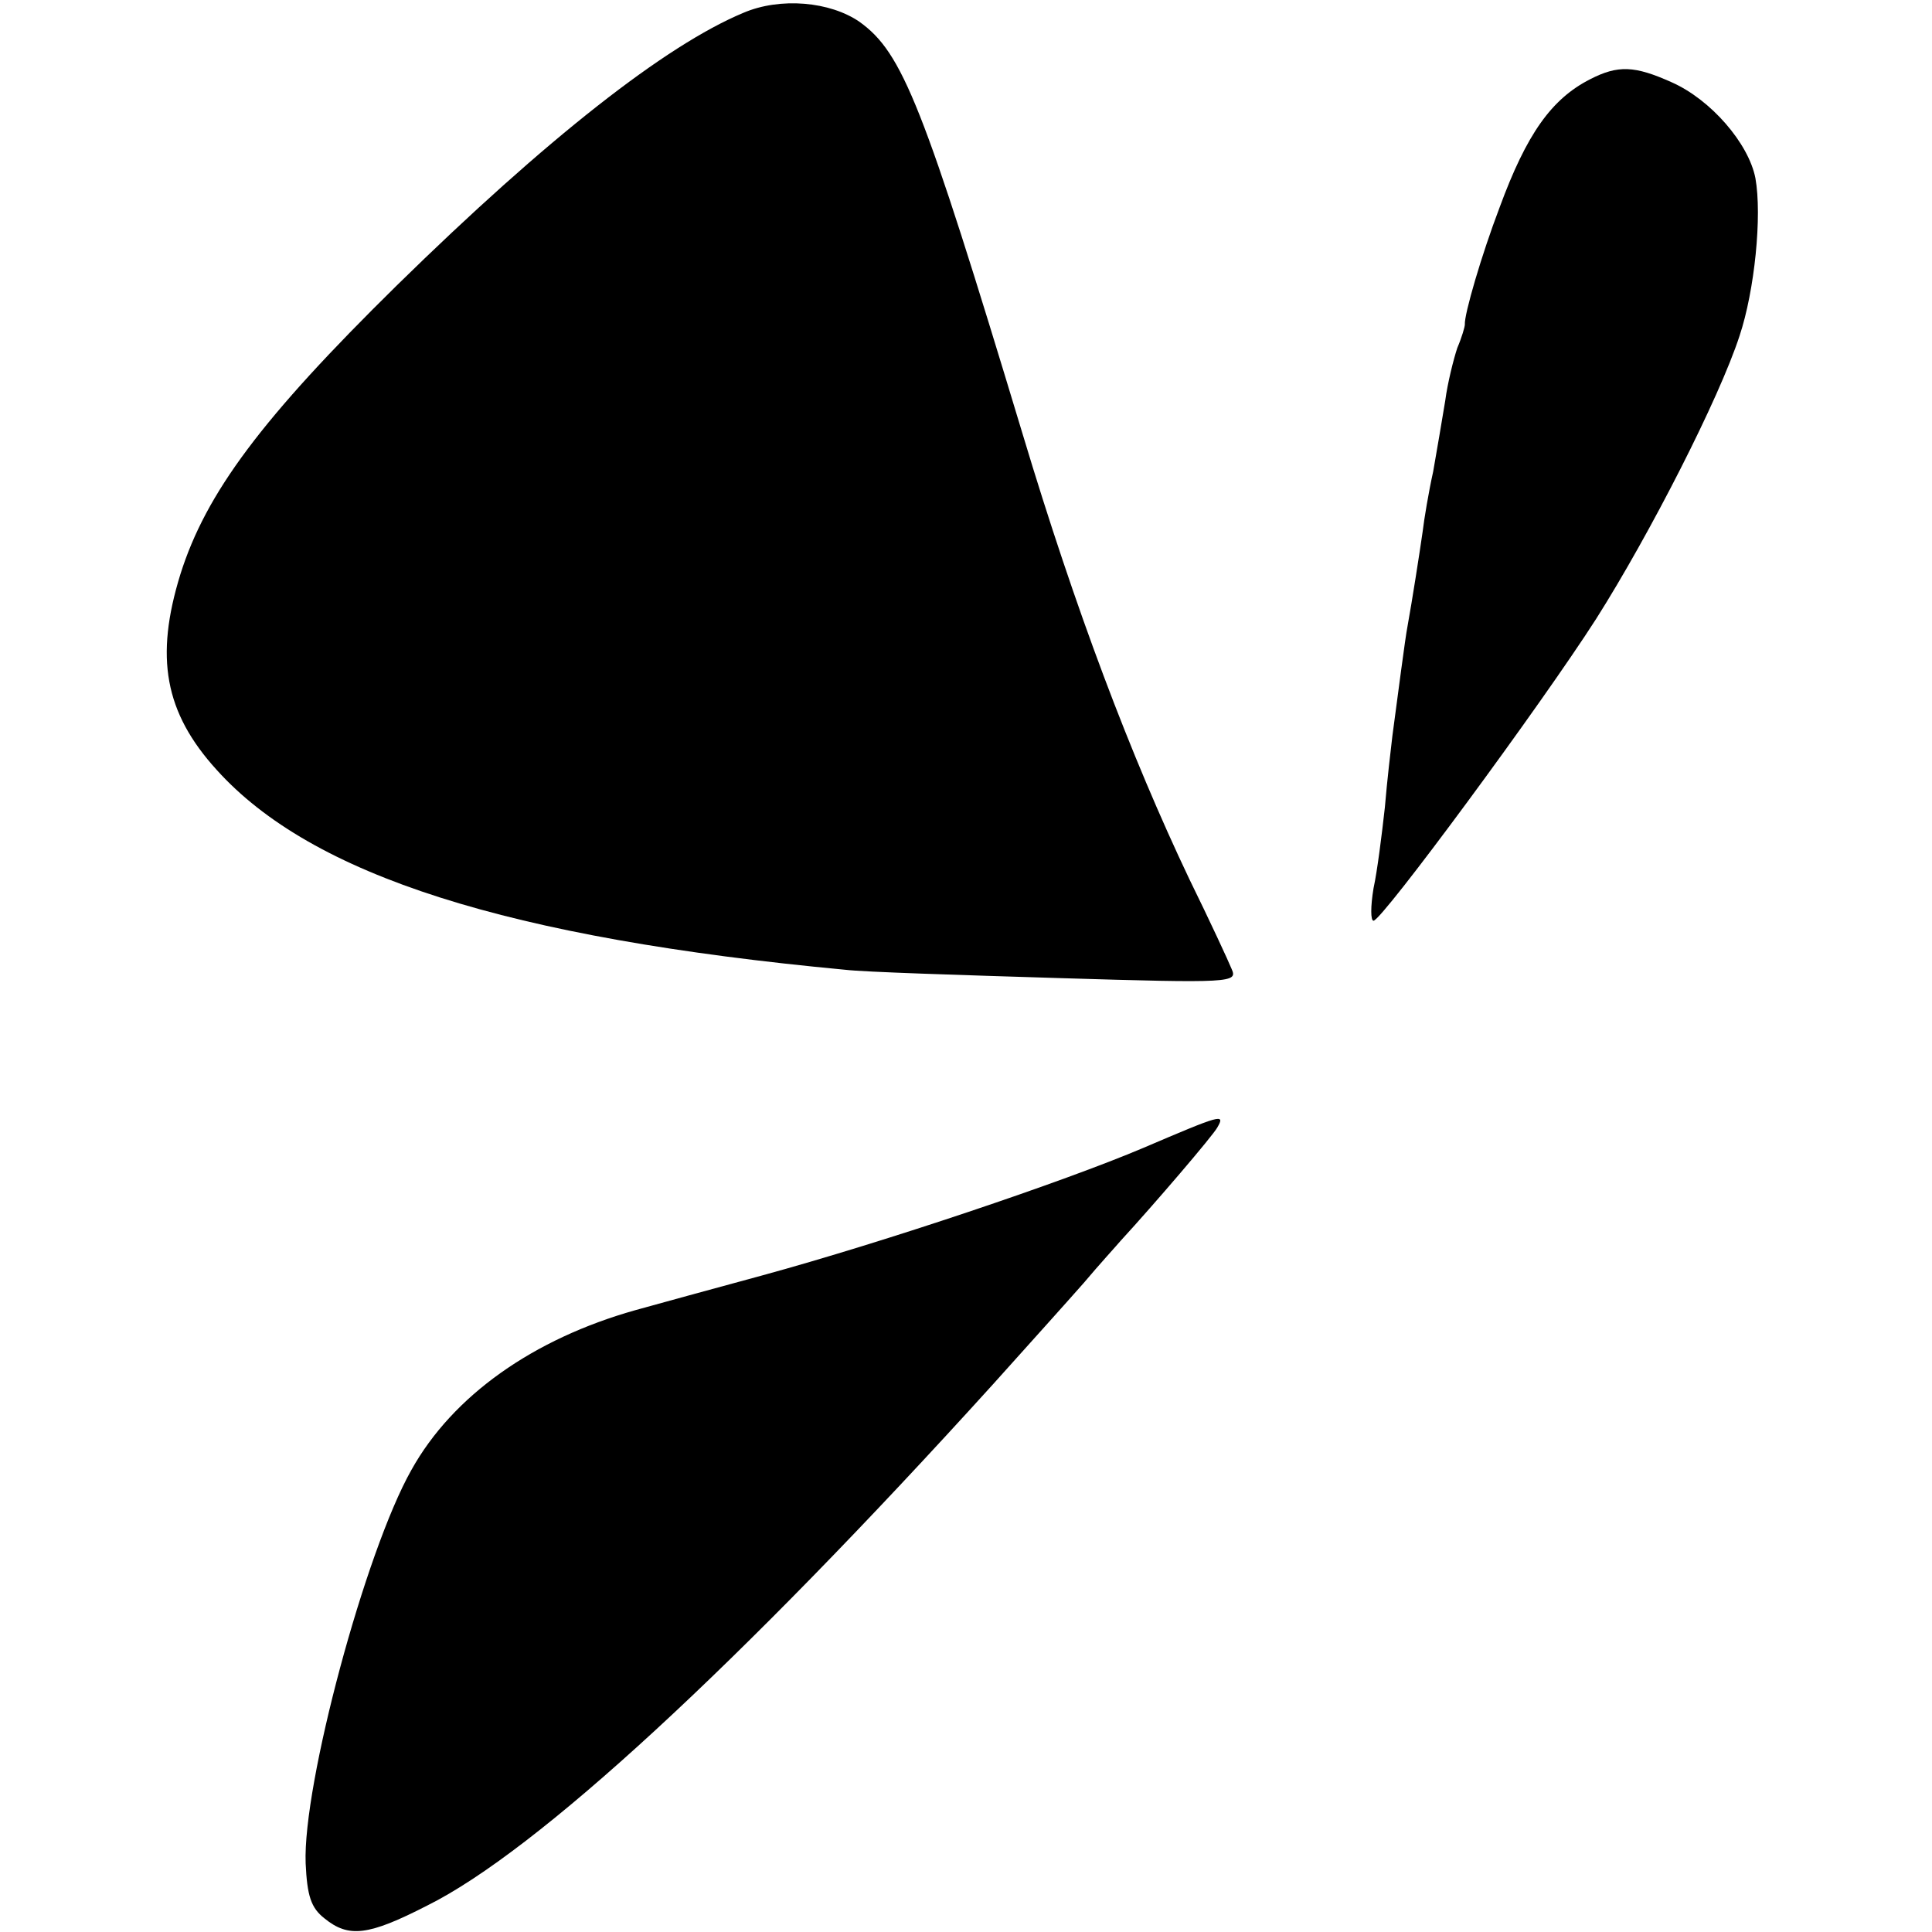
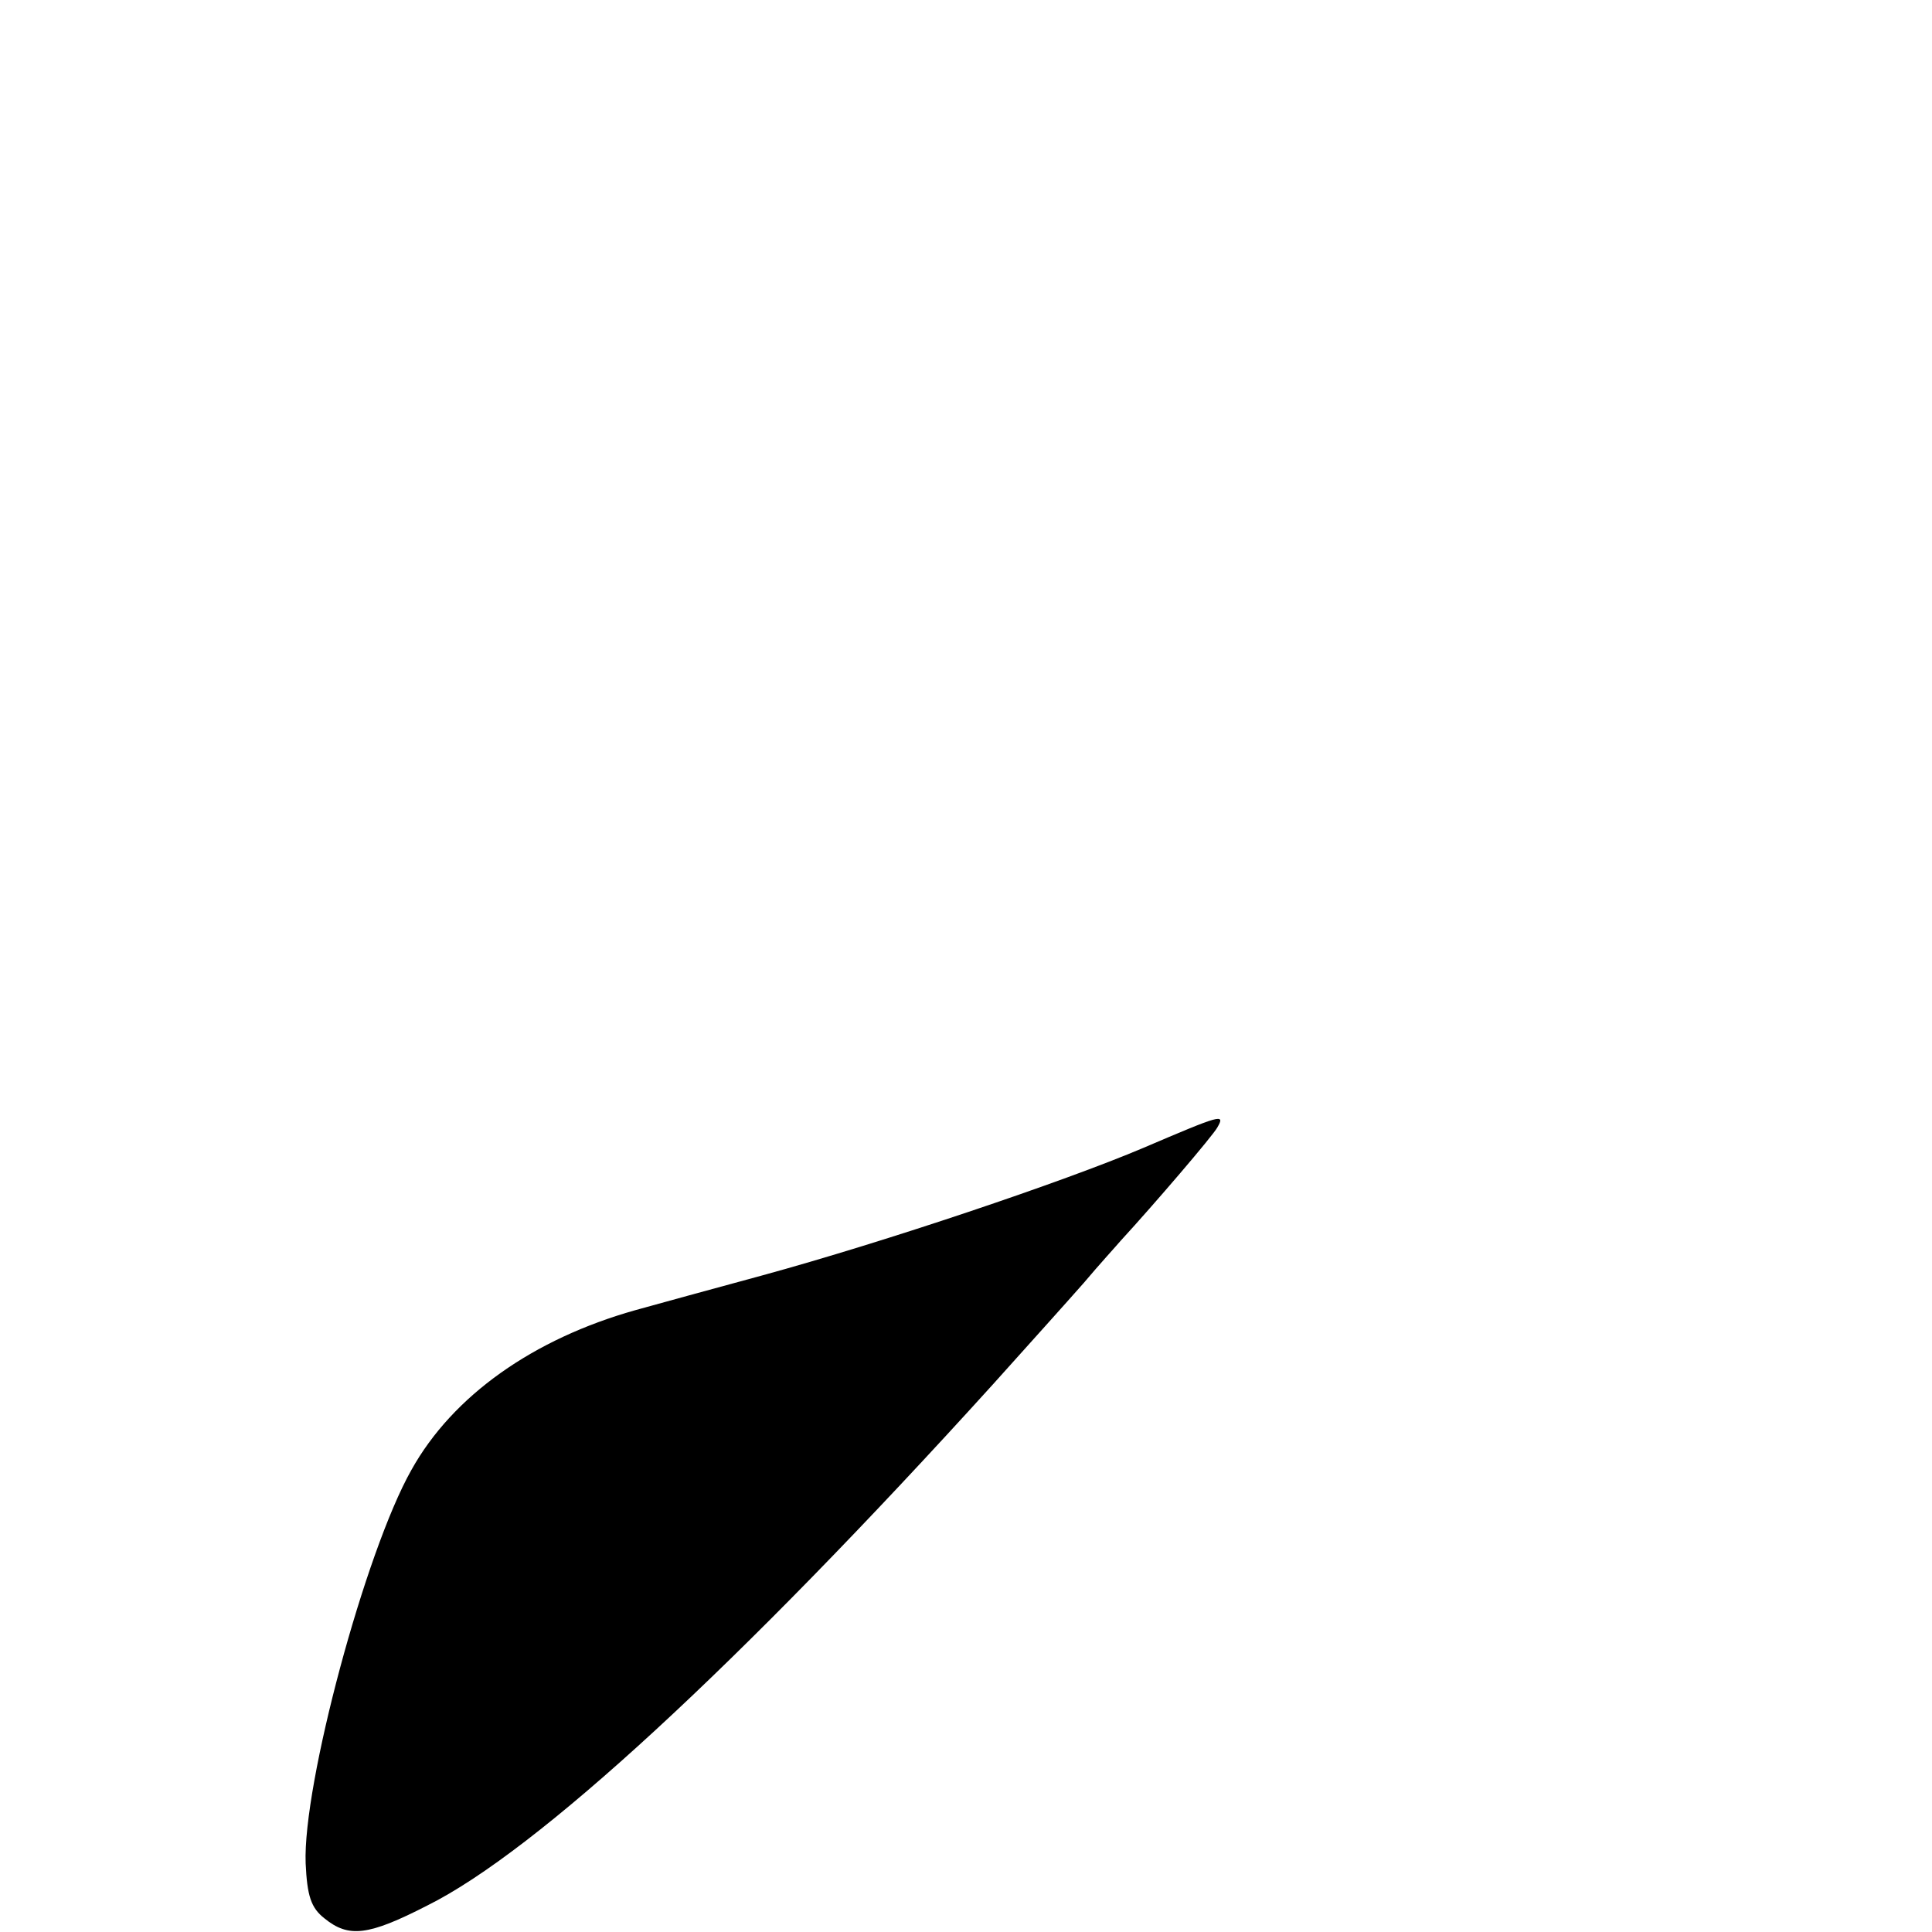
<svg xmlns="http://www.w3.org/2000/svg" version="1.0" width="256pt" height="256pt" viewBox="0 0 256 256" preserveAspectRatio="xMidYMid meet">
  <g transform="translate(0,256) scale(0.1,-0.1)" fill="#000000" stroke="none">
-     <path d="M985 2543 c-103 -43 -260 -166 -459 -361 -179 -176 -253 -275 -287 -383 -34 -110 -21 -183 48 -259 126 -140 386 -223 833 -265 25 -3 152 -7 283 -11 230 -7 237 -6 229 12 -4 10 -29 64 -56 119 -78 164 -151 357 -221 590 -132 437 -159 505 -216 546 -39 27 -105 33 -154 12z" />
-     <path d="M2107 2455 c-51 -26 -84 -72 -120 -170 -24 -63 -47 -142 -46 -155 0 -3 -4 -17 -10 -31 -5 -15 -13 -47 -16 -70 -4 -24 -11 -66 -16 -94 -6 -27 -12 -63 -14 -80 -4 -28 -14 -92 -20 -125 -3 -15 -13 -93 -20 -145 -2 -17 -7 -59 -10 -95 -4 -36 -10 -84 -15 -107 -4 -24 -4 -43 0 -43 11 0 222 286 295 400 71 112 163 292 190 375 20 60 30 159 21 209 -9 46 -59 104 -111 127 -49 22 -71 23 -108 4z" />
    <path d="M1515 1039 c-106 -45 -344 -125 -505 -169 -63 -17 -139 -38 -168 -46 -135 -38 -242 -113 -297 -212 -61 -108 -144 -417 -140 -521 2 -43 7 -59 25 -73 32 -26 58 -23 136 17 145 72 412 318 750 691 44 49 98 109 120 134 21 25 44 50 49 56 45 49 122 139 128 150 11 19 5 17 -98 -27z" />
  </g>
</svg>